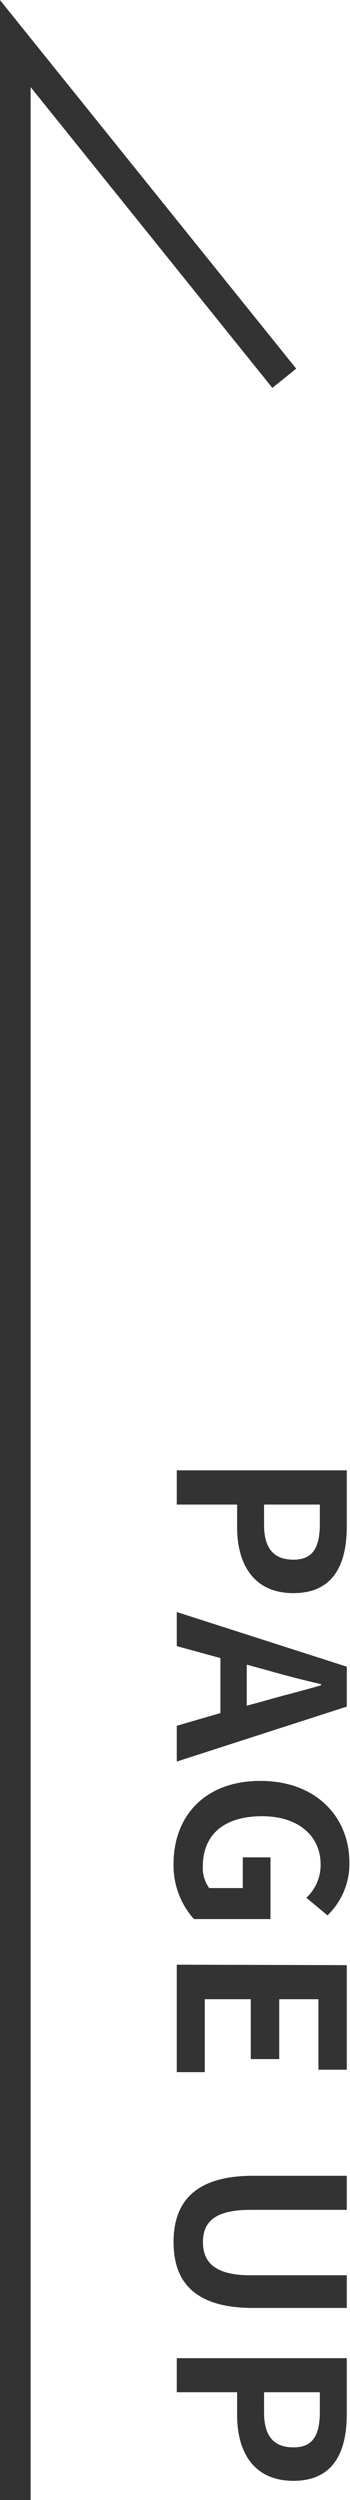
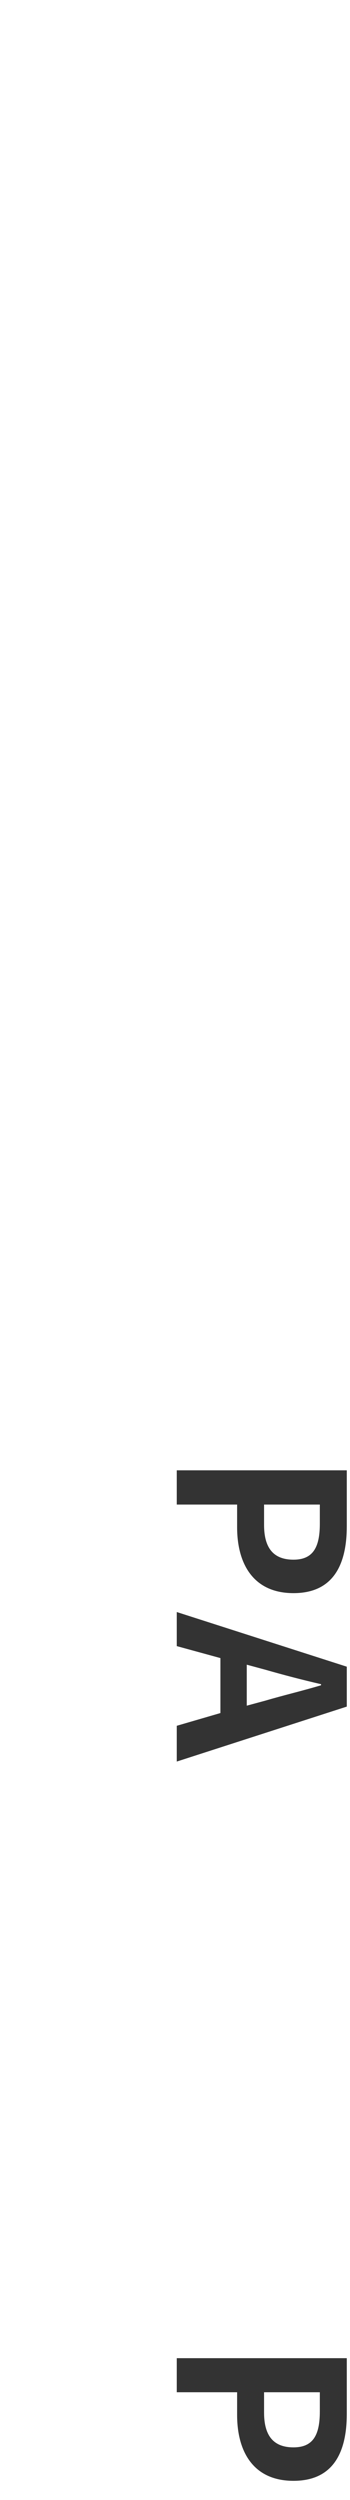
<svg xmlns="http://www.w3.org/2000/svg" width="22.85" height="162.84" viewBox="0 0 22.85 162.84">
  <defs>
    <style>.cls-1{fill:#333;}.cls-2{fill:none;stroke:#333;stroke-miterlimit:10;stroke-width:2px;}</style>
  </defs>
  <g id="レイヤー_2" data-name="レイヤー 2">
    <g id="レイヤー_1-2" data-name="レイヤー 1">
      <path class="cls-1" d="M22.64,95.77v3.65c0,2.46-.86,4.35-3.48,4.35s-3.68-1.91-3.68-4.29V98H11.54V95.77Zm-5.4,3.56c0,1.53.64,2.26,1.92,2.26s1.72-.81,1.72-2.34V98H17.24Z" />
      <path class="cls-1" d="M14.39,111.58V108l-2.85-.78V105l11.1,3.56v2.6l-11.1,3.58v-2.33Zm1.72-.48,1.22-.33c1.15-.34,2.43-.64,3.63-1v-.07c-1.22-.28-2.48-.61-3.63-.94l-1.22-.33Z" />
-       <path class="cls-1" d="M17,116c3.66,0,5.81,2.37,5.81,5.32a4.66,4.66,0,0,1-1.43,3.44L20,123.61a2.89,2.89,0,0,0,.93-2.17c0-1.85-1.44-3.14-3.82-3.14s-3.87,1.11-3.87,3.29a2.21,2.21,0,0,0,.42,1.39h2.19v-2h1.81V125h-5a5.24,5.24,0,0,1-1.33-3.6C11.33,118.33,13.34,116,17,116Z" />
-       <path class="cls-1" d="M22.64,128v6.81H20.79v-4.59H18.23v3.9H16.37v-3.9h-3v4.75H11.54v-7Z" />
-       <path class="cls-1" d="M16.53,141.72h6.11v2.22h-6.3c-2.31,0-3.09.79-3.09,2.1s.78,2.16,3.09,2.16h6.3v2.13H16.53c-3.69,0-5.2-1.58-5.2-4.29S12.84,141.72,16.53,141.72Z" />
      <path class="cls-1" d="M22.64,153.6v3.64c0,2.46-.86,4.35-3.48,4.35s-3.68-1.9-3.68-4.29v-1.48H11.54V153.6Zm-5.4,3.55c0,1.53.64,2.26,1.92,2.26s1.72-.8,1.72-2.34v-1.25H17.24Z" />
-       <polyline class="cls-2" points="1 162.84 1 2.84 18.56 24.64" />
    </g>
  </g>
</svg>